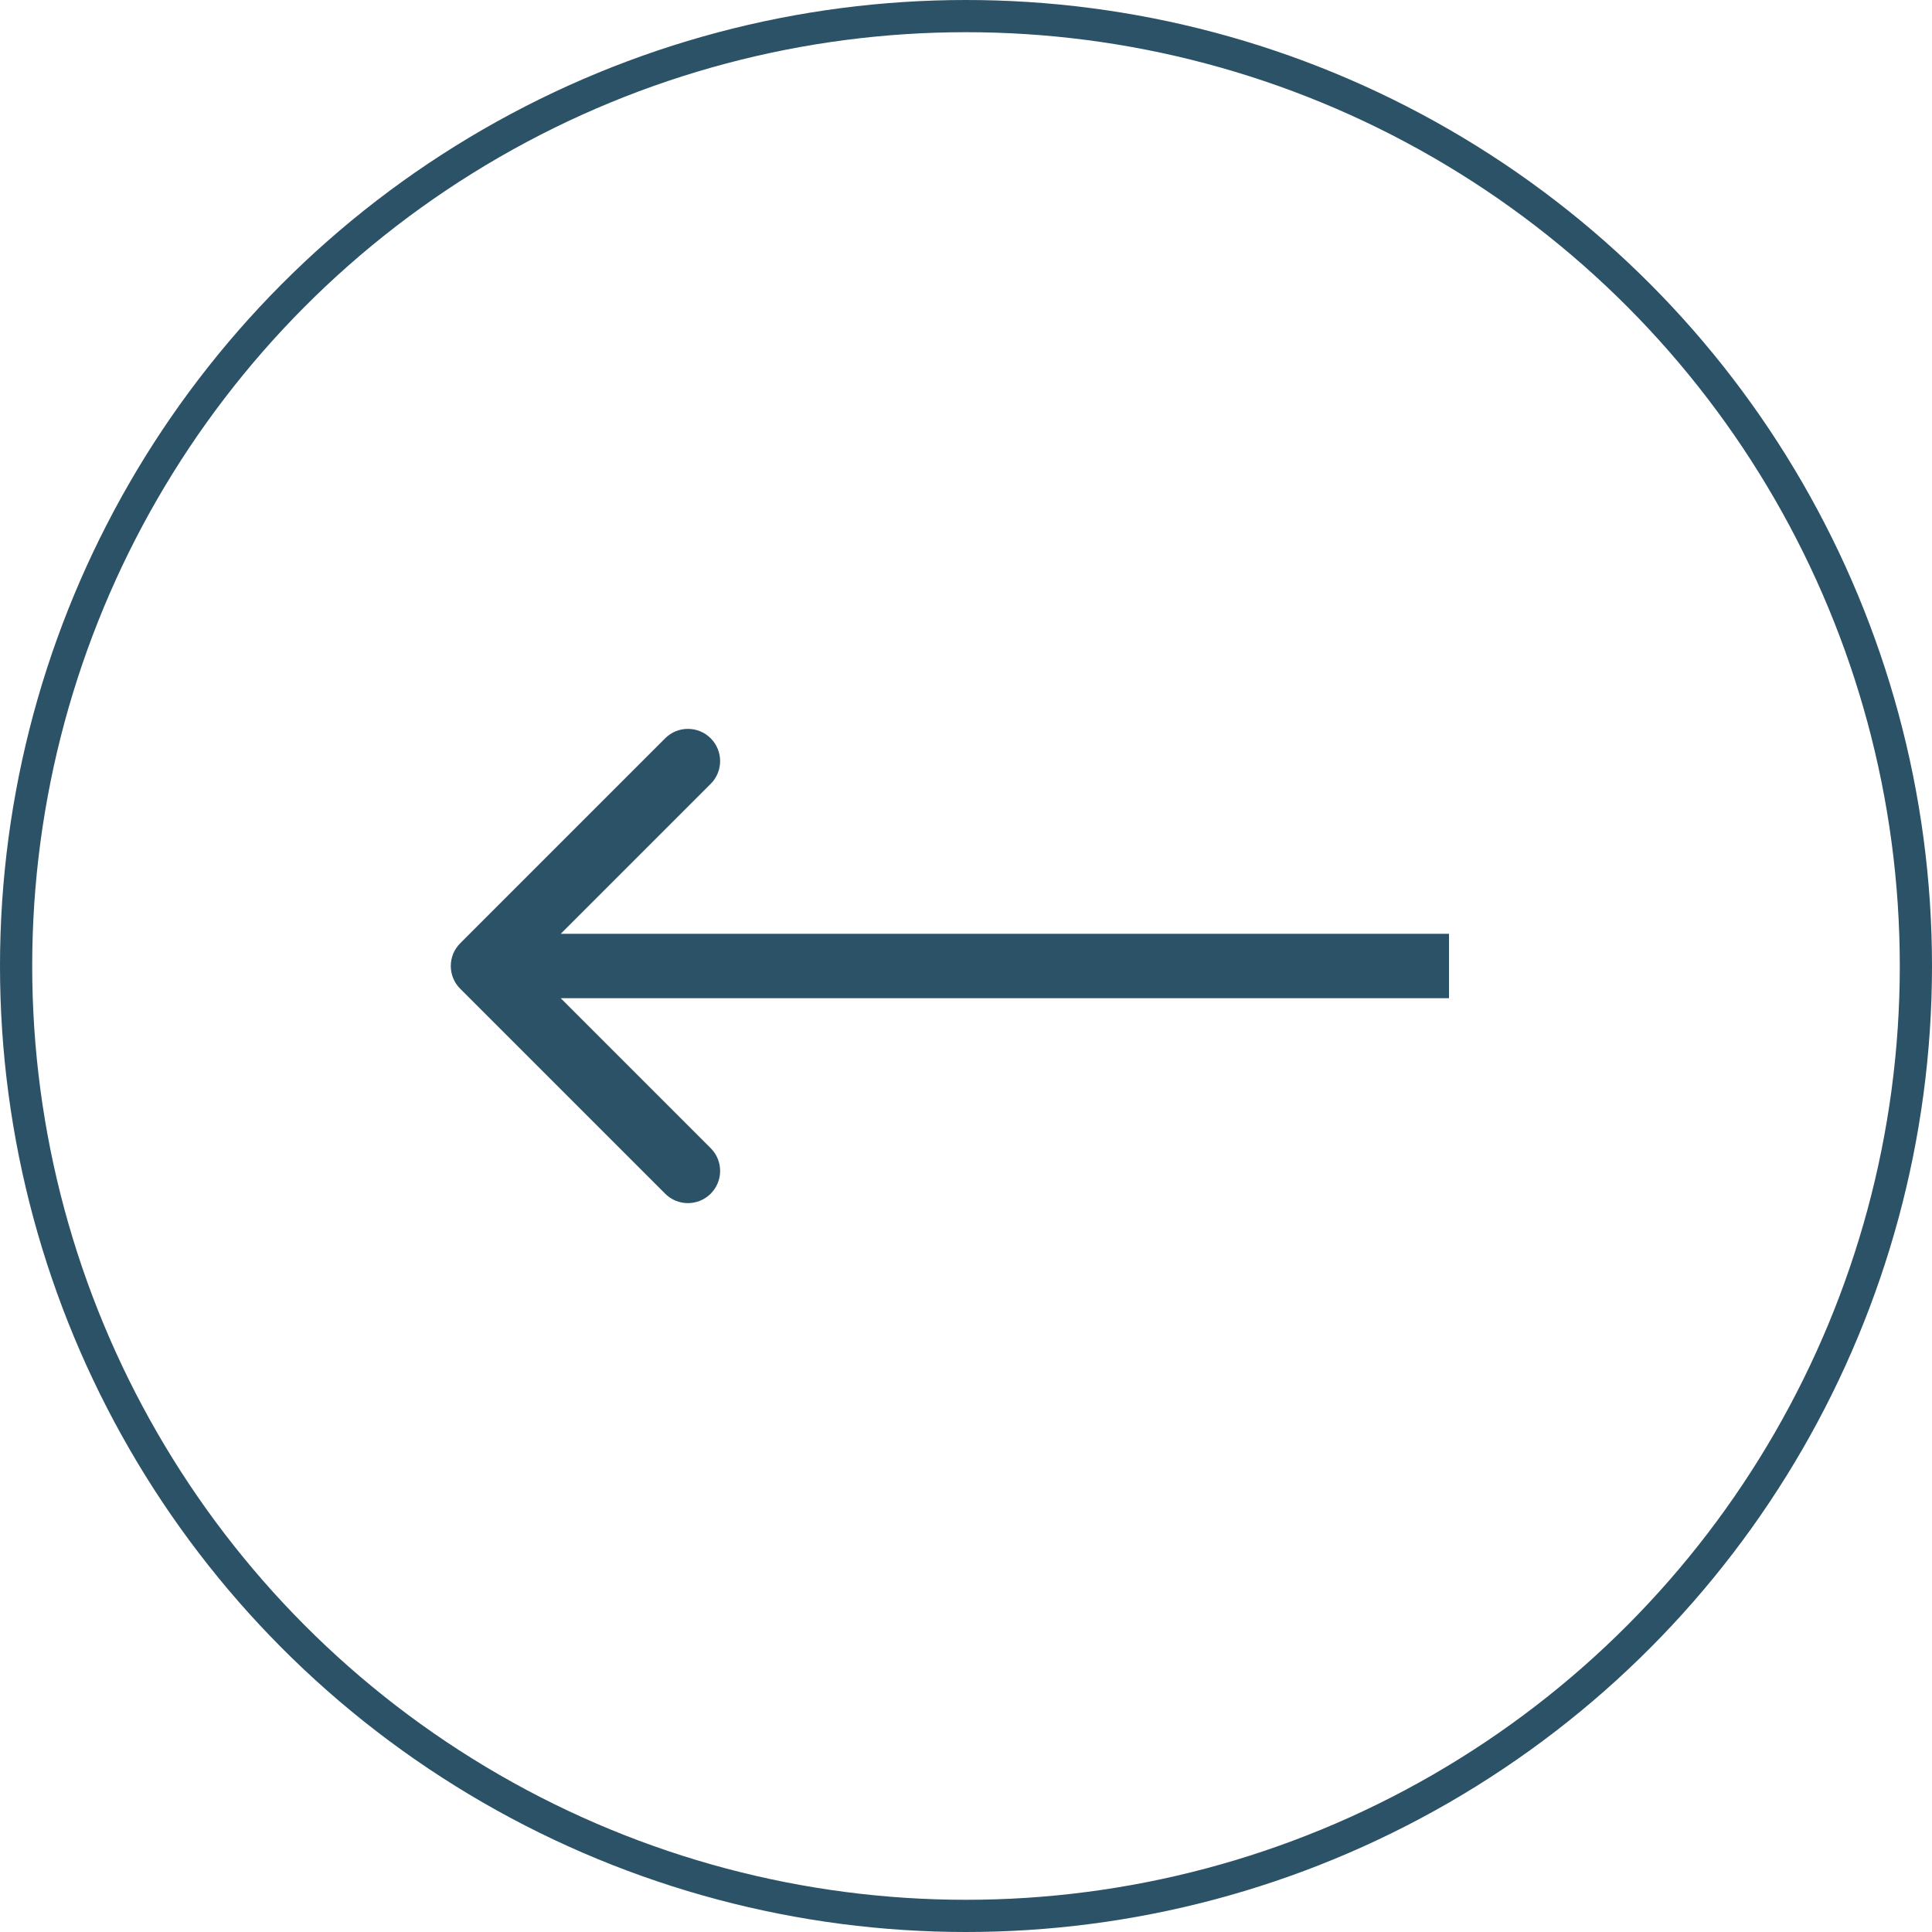
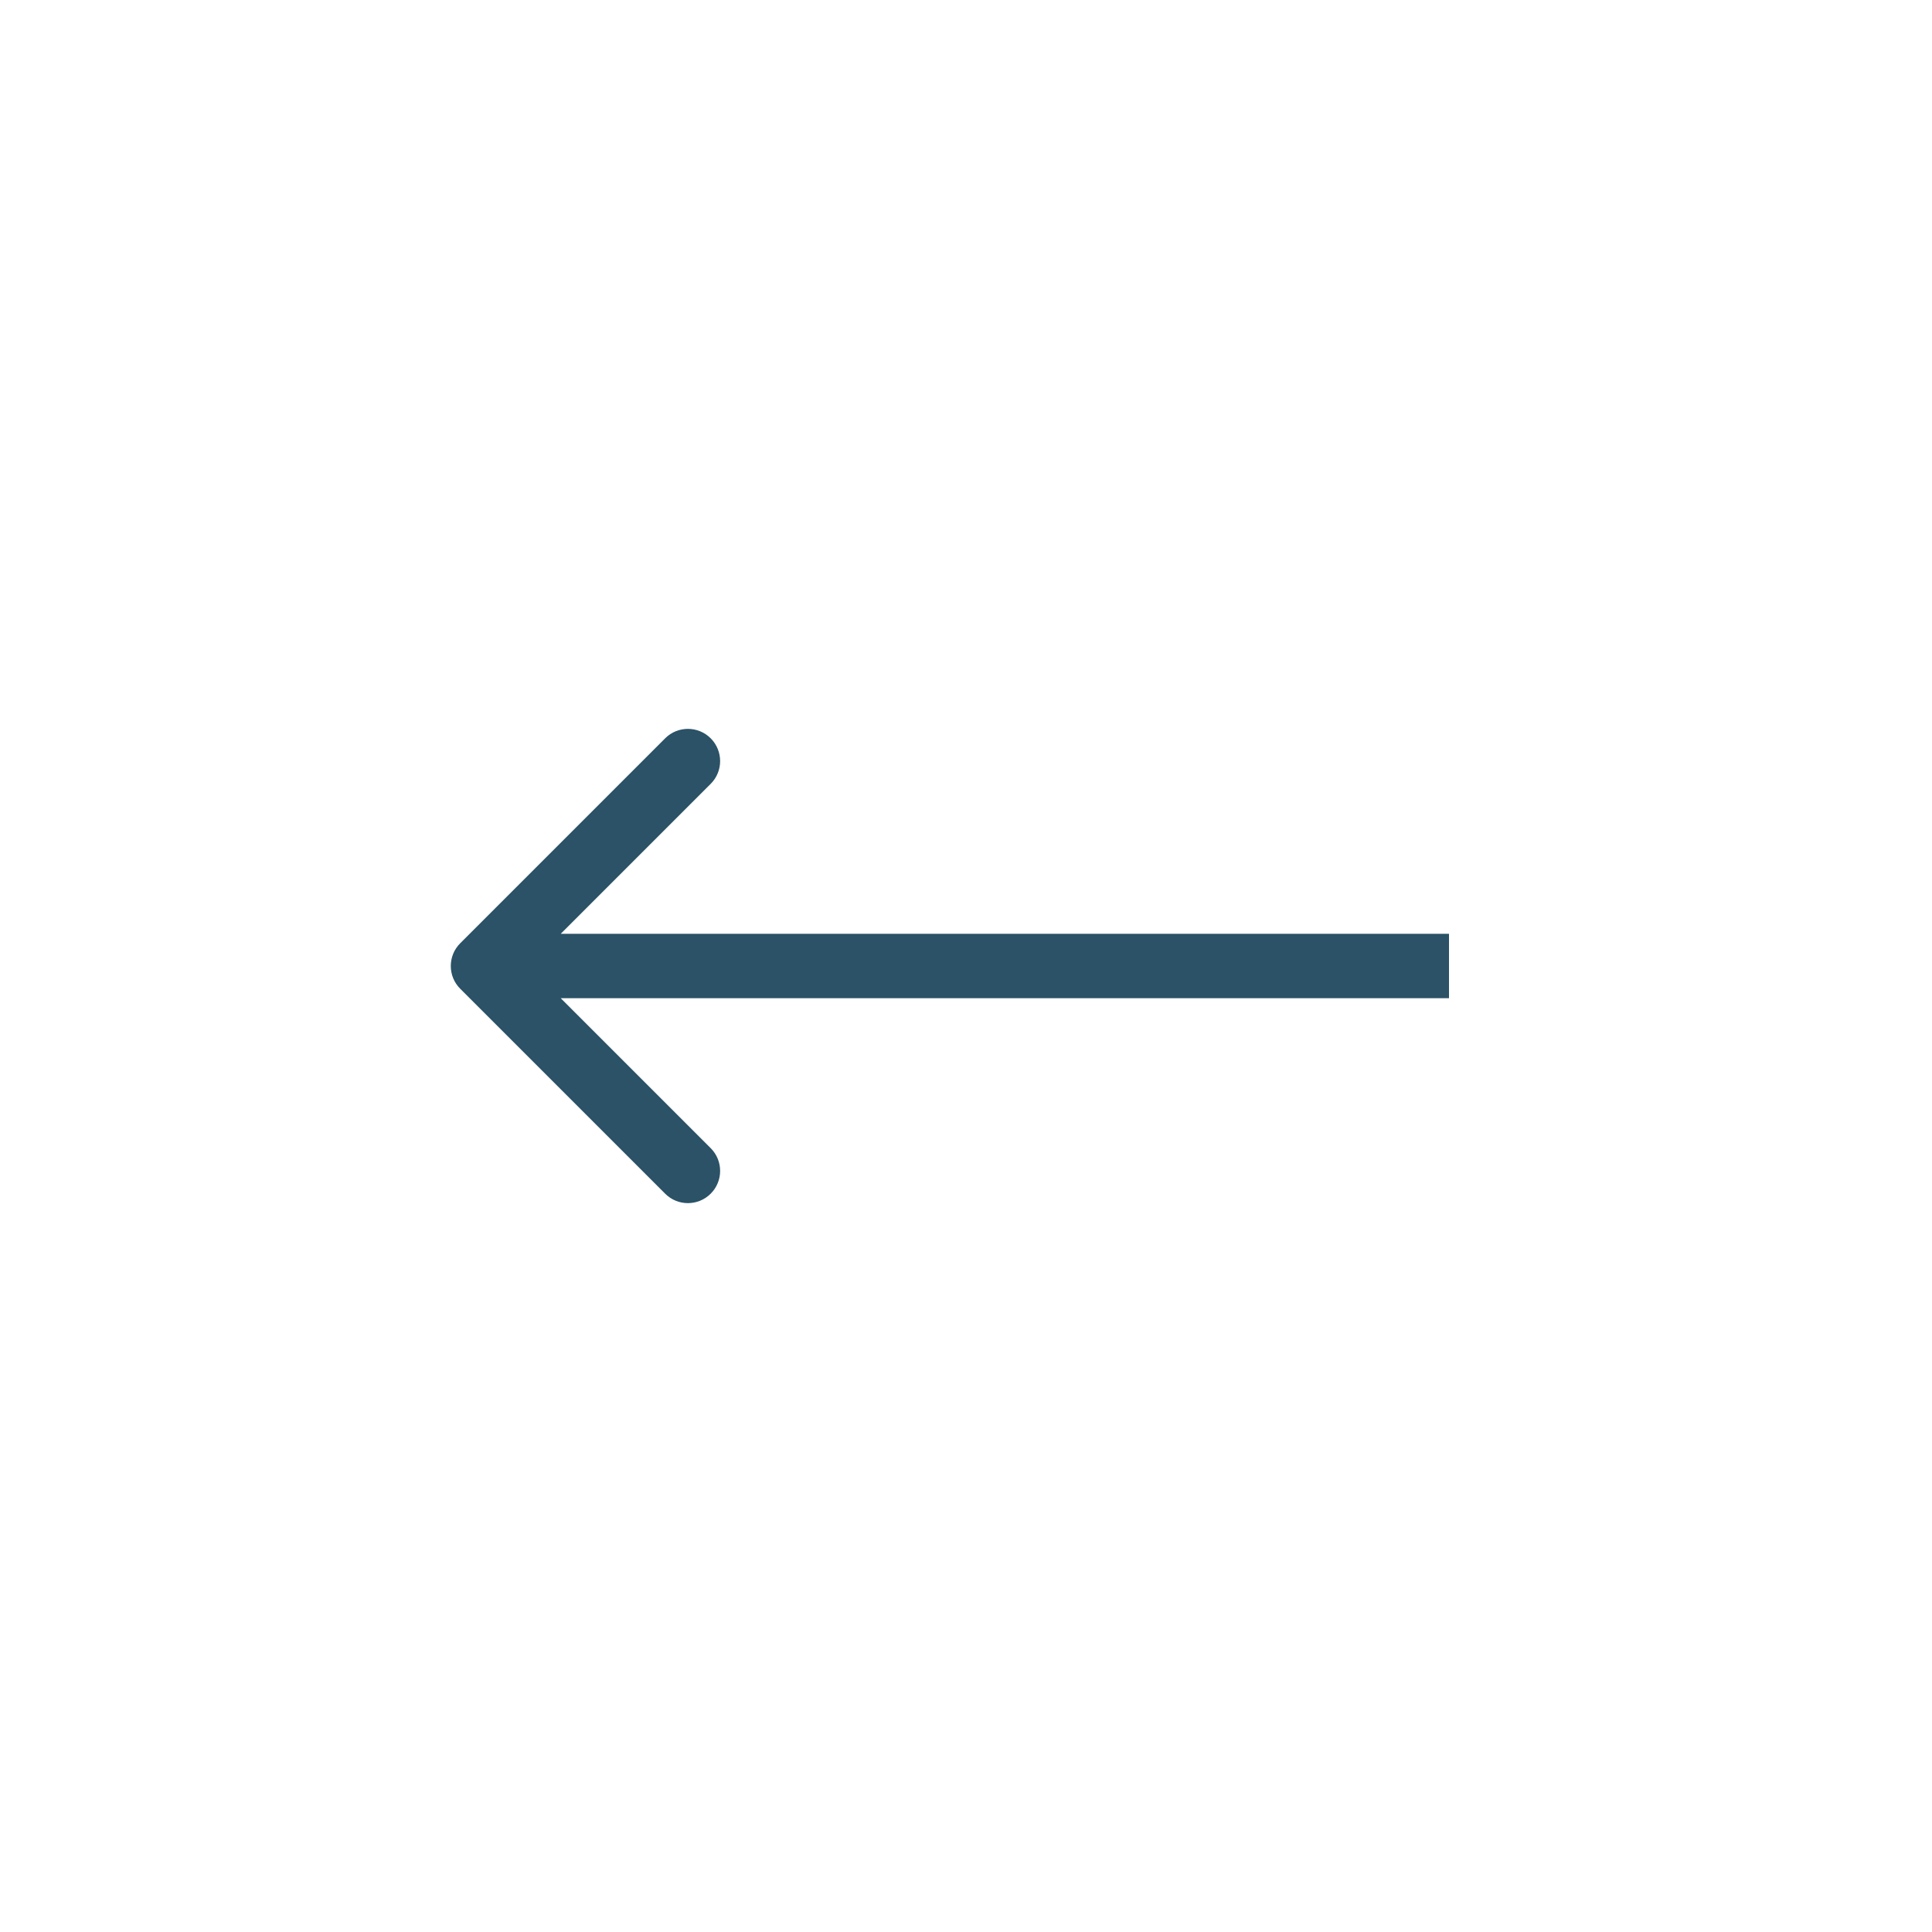
<svg xmlns="http://www.w3.org/2000/svg" width="60" height="60" viewBox="0 0 60 60" fill="none">
-   <circle cx="30" cy="30" r="29.5" transform="rotate(180 30 30)" stroke="#2B5266" />
  <path d="M14.293 29.293C13.902 29.683 13.902 30.317 14.293 30.707L20.657 37.071C21.047 37.462 21.68 37.462 22.071 37.071C22.462 36.681 22.462 36.047 22.071 35.657L16.414 30L22.071 24.343C22.462 23.953 22.462 23.32 22.071 22.929C21.68 22.538 21.047 22.538 20.657 22.929L14.293 29.293ZM45 30V29H15V30V31H45V30Z" fill="#2B5266" />
</svg>